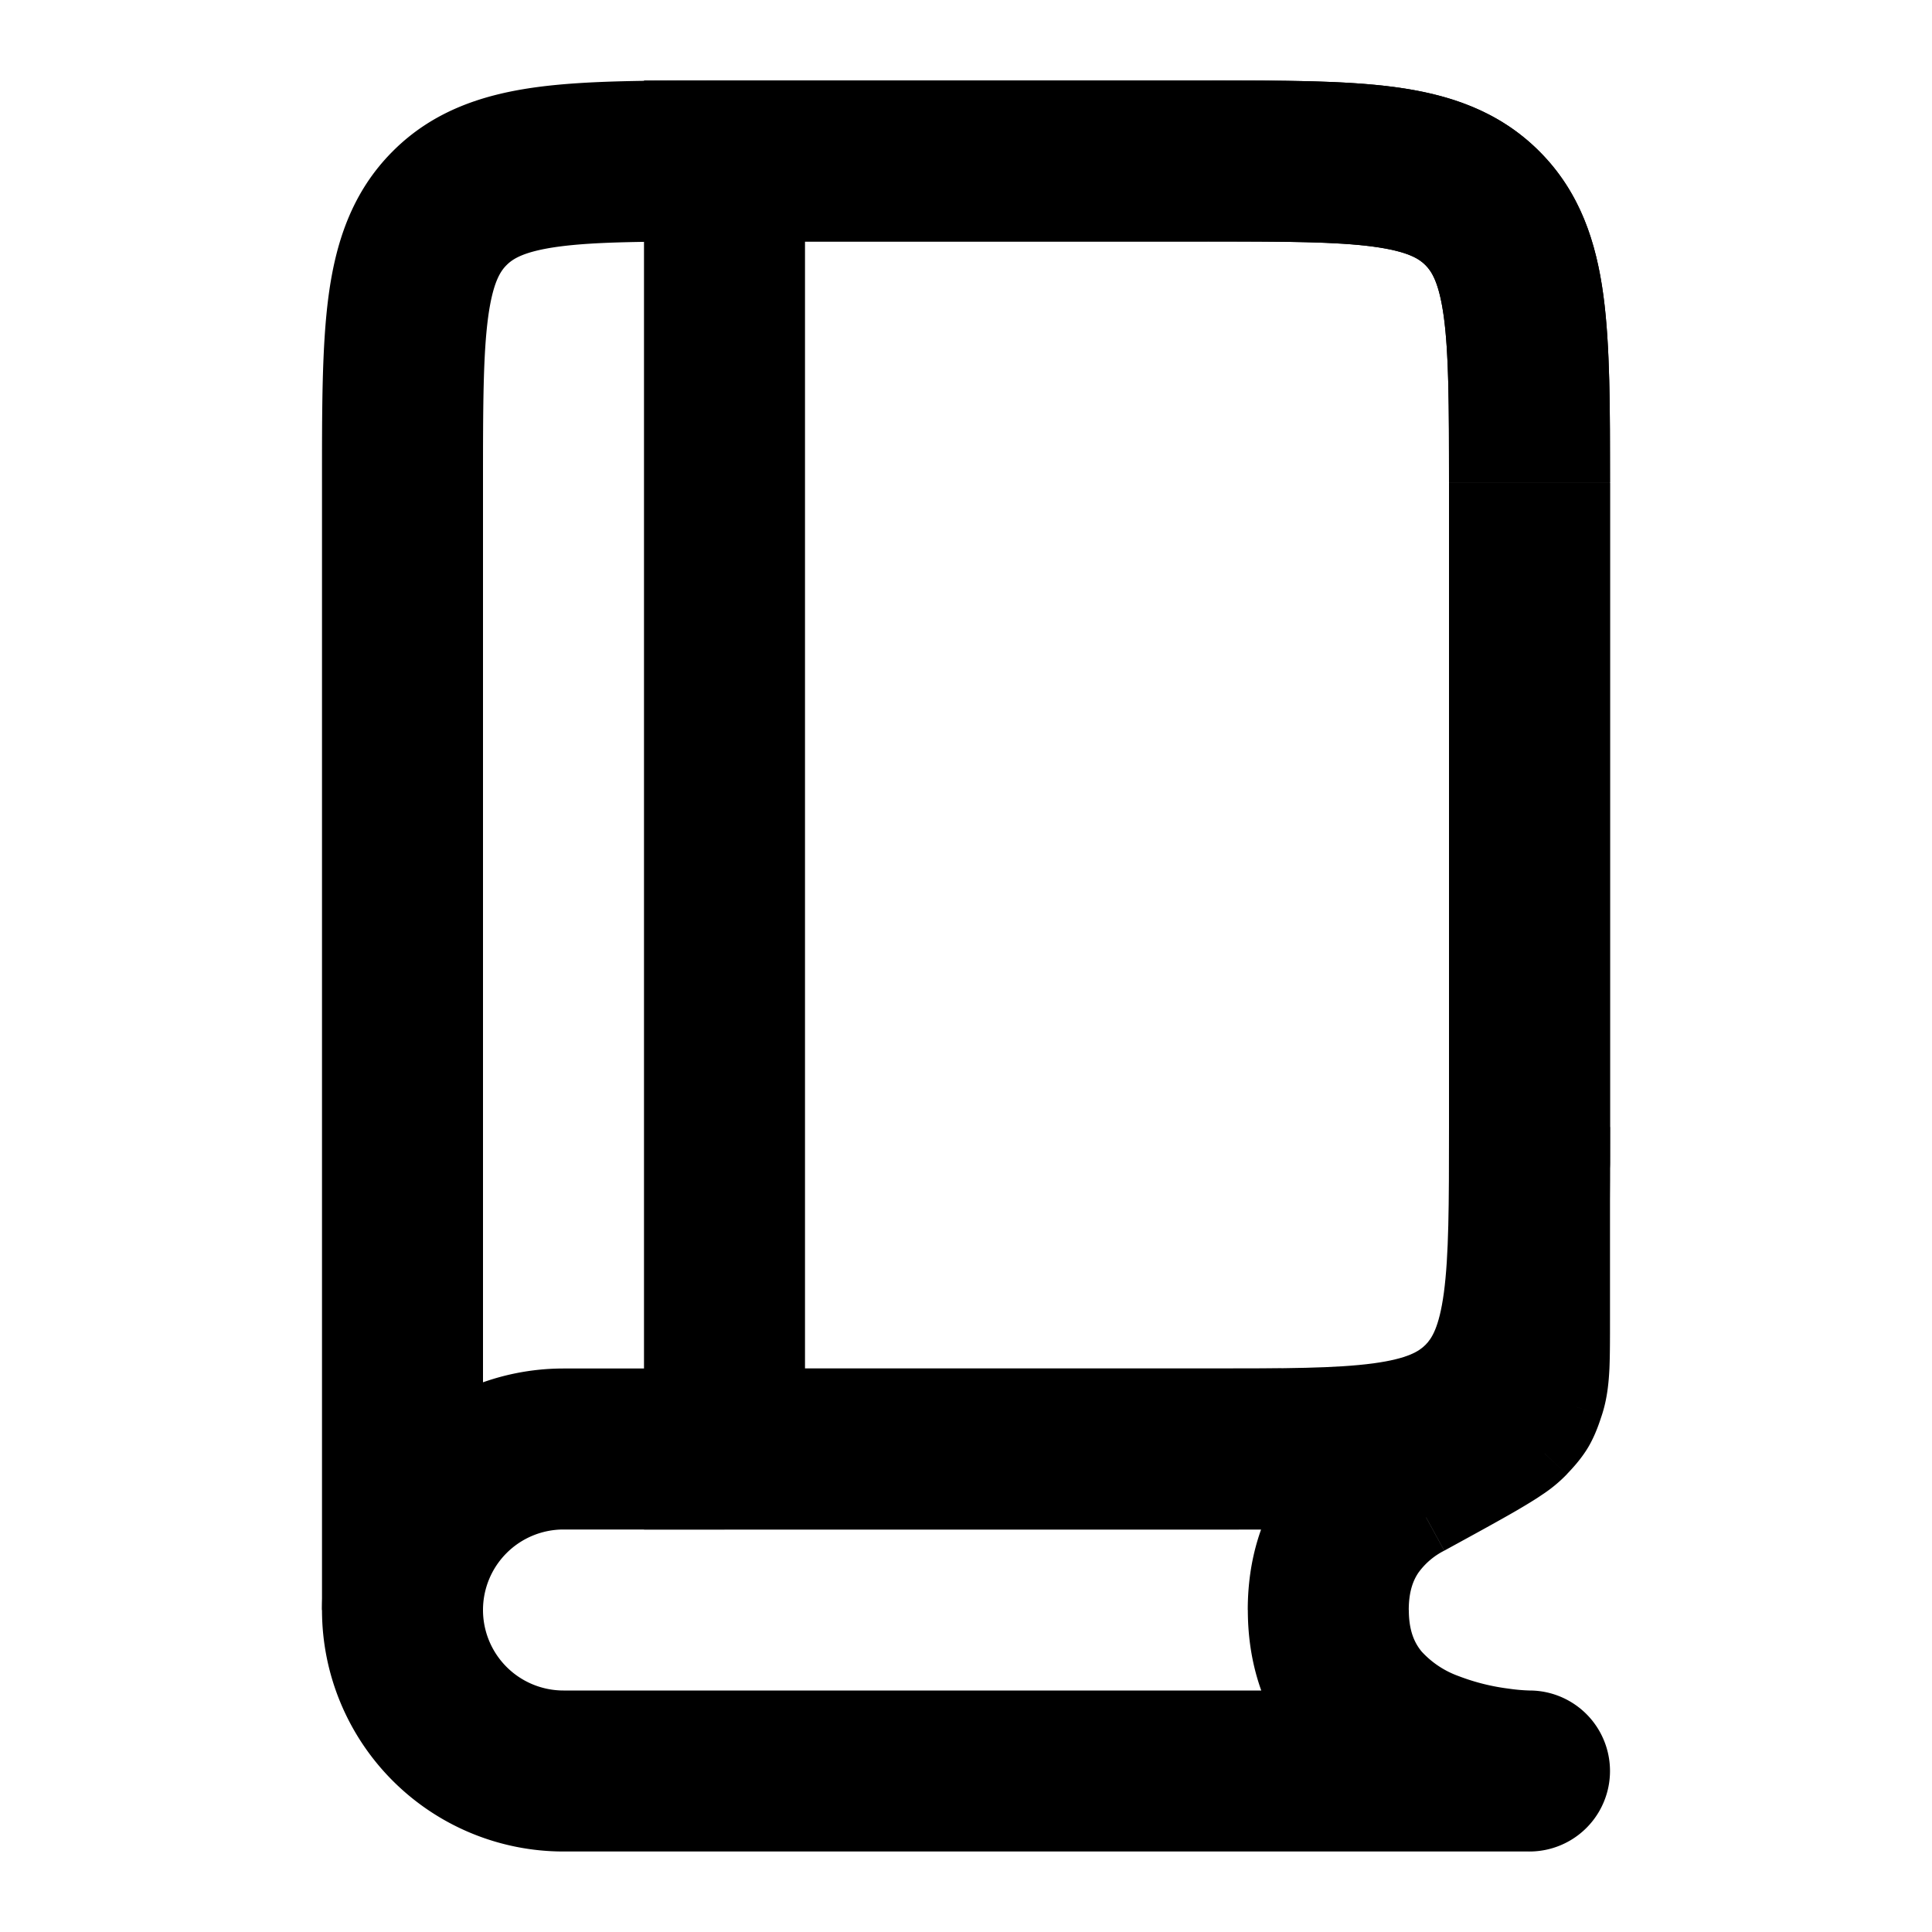
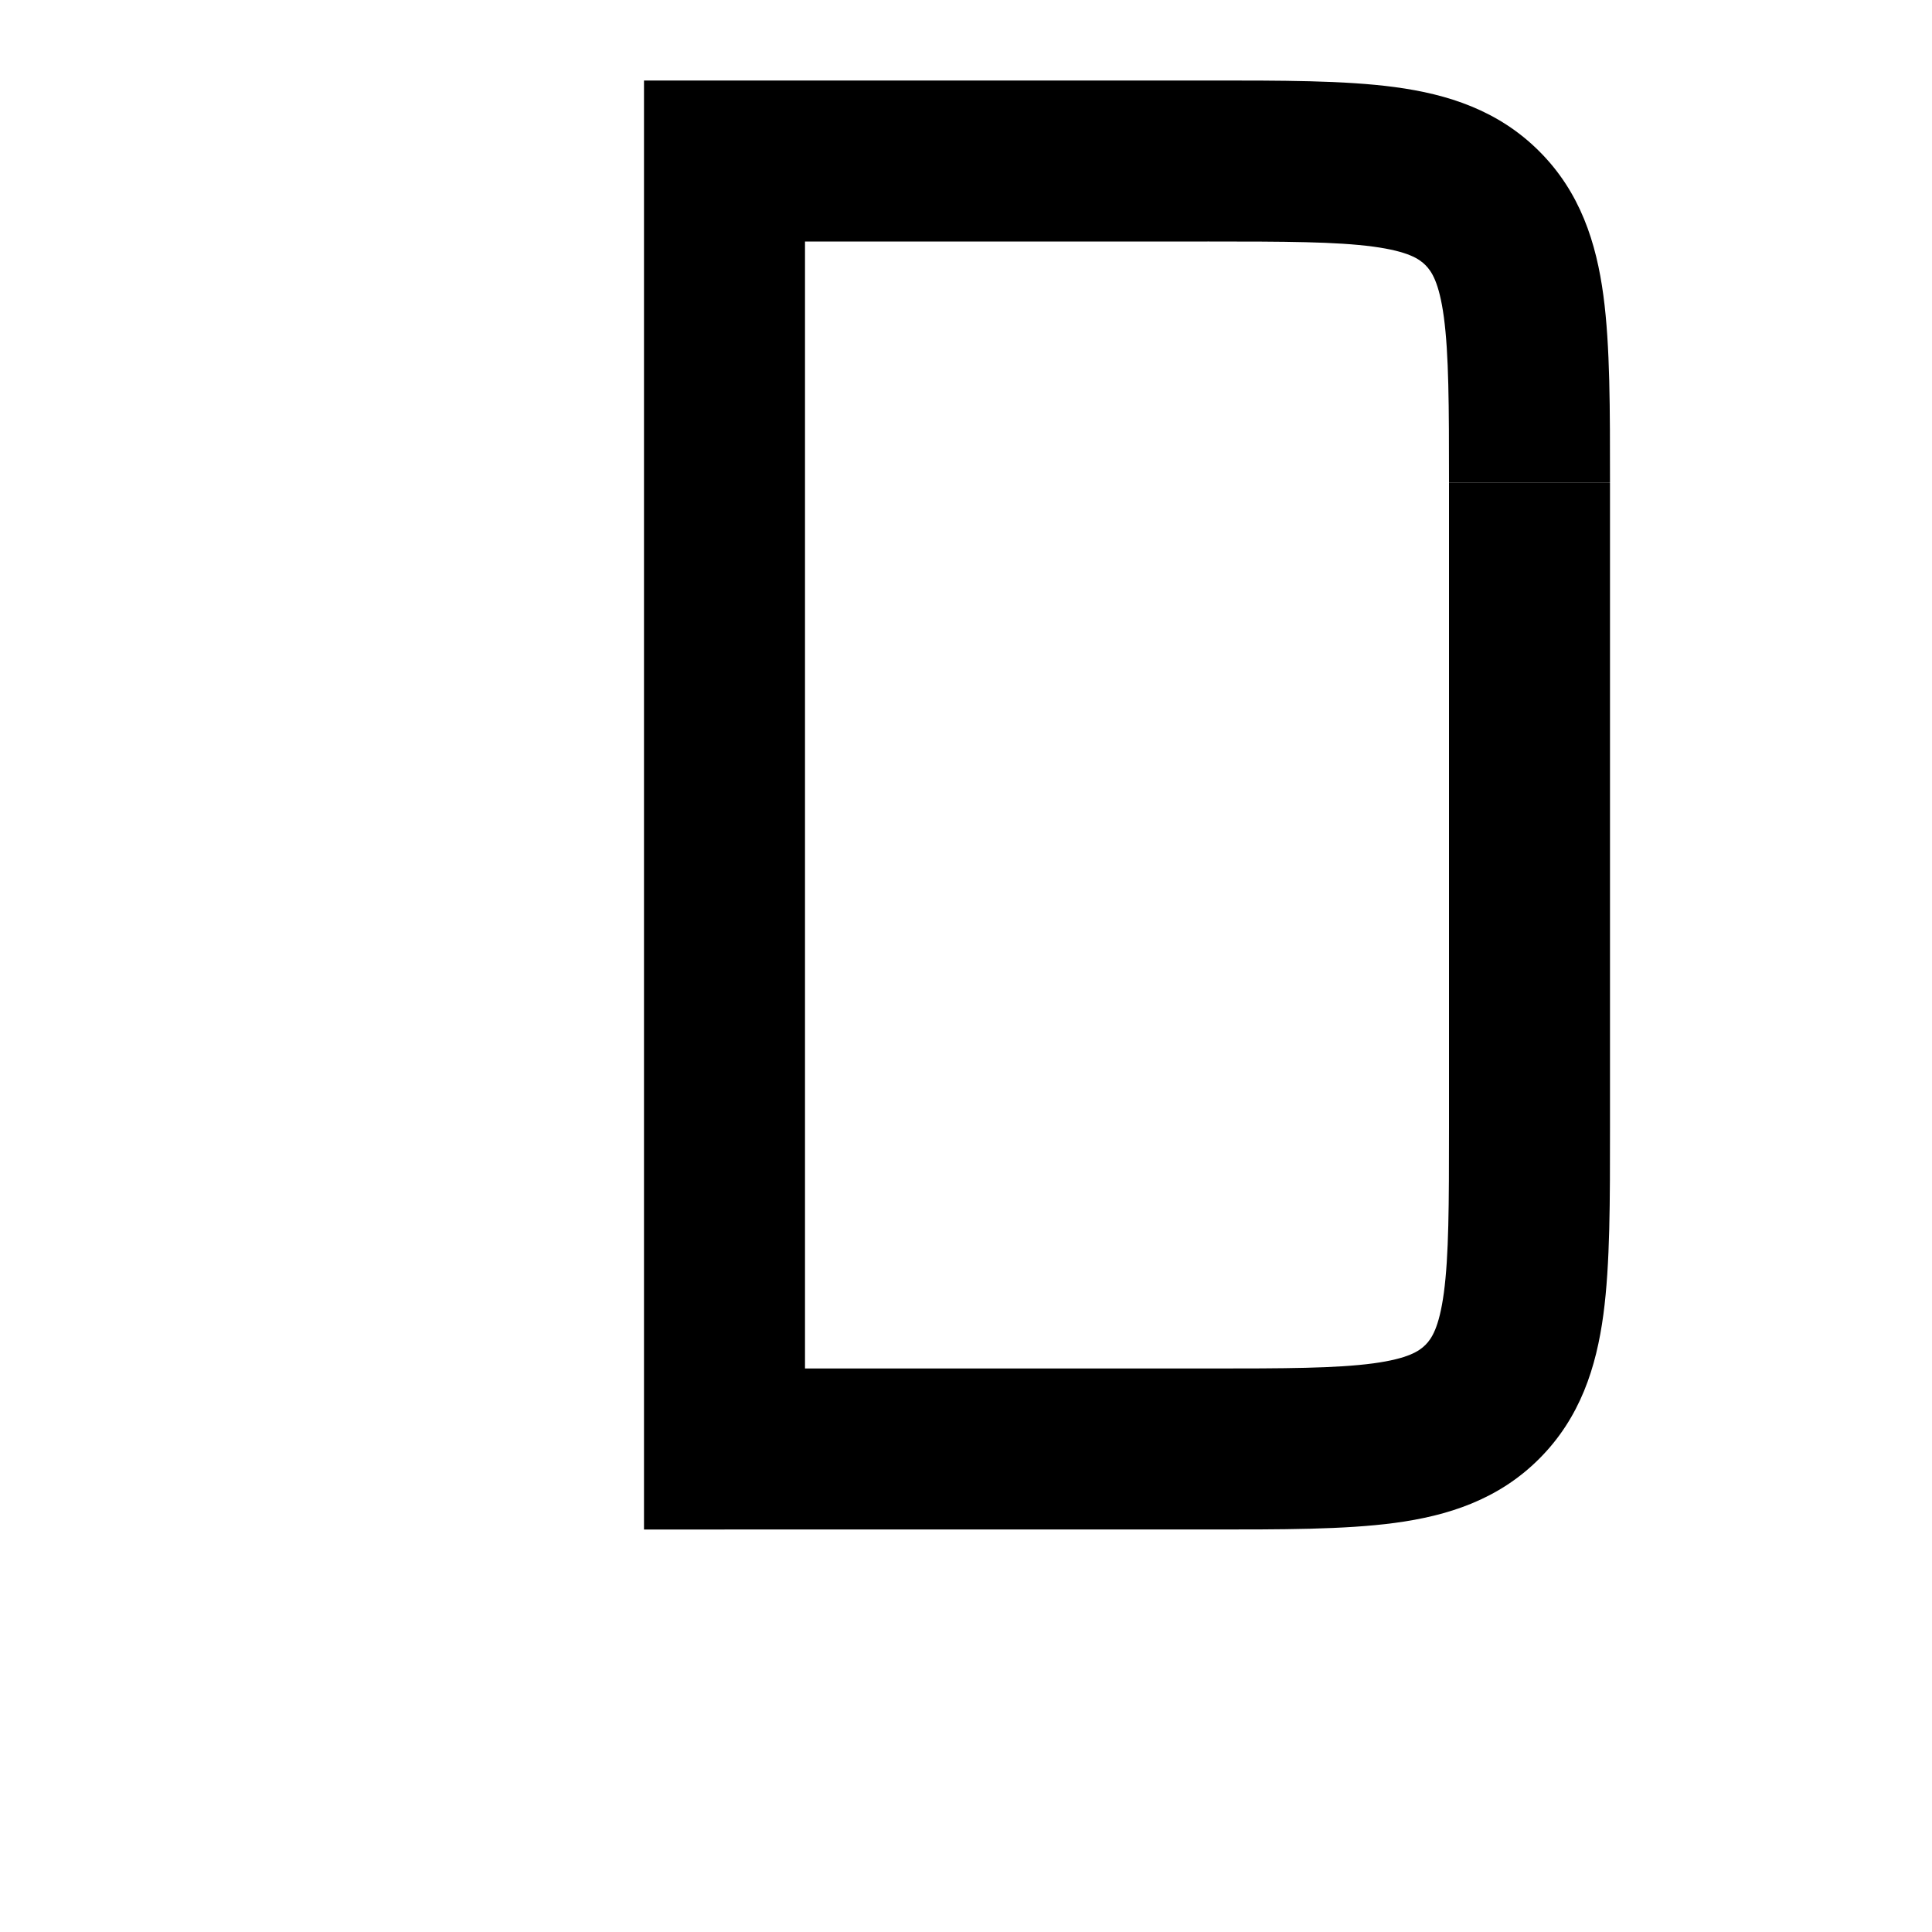
<svg xmlns="http://www.w3.org/2000/svg" width="24" height="24" fill="none">
-   <path d="M18 14.435a1 1 0 0 0 2 0h-2zm.414-11.85l.707-.706-.707.707zM9 3h6V1H9v2zm9 2.999V14.435h2v-.017-.018-.018-.018-.018-.017-.018-.018-.018-.017-.018-.018-.018-.017-.018-.018-.018-.017-.018-.018-.018-.018-.017-.018-.018-.018-.018-.017-.018-.018-.018-.017-.018-.018-.018-.018-.017-.018-.018-.018-.017-.018-.018-.018-.017-.018-.018-.018-.018-.017-.018-.018-.018-.017-.018-.018-.018-.017-.018-.018-.018-.017-.018-.018-.018-.017-.018-.018-.018-.017-.018-.018-.018-.017-.018-.018-.018-.017-.018-.018-.018-.017-.018-.018-.017-.018-.018-.018-.017-.018-.018-.017-.018-.018-.018-.017-.018-.018-.017-.018-.018-.017-.018-.018-.017-.018-.018-.017-.018-.018-.017-.018-.018-.017-.018-.018-.017-.018-.017-.018-.018-.017-.018-.018-.017-.018-.017-.018-.018-.017-.018-.017-.018-.017-.018-.018-.017-.018-.017-.018-.017-.018-.017-.018-.018-.017-.018-.017-.018-.017-.018-.017-.018-.017-.018-.017-.018-.017-.018-.017-.018-.017-.017-.018-.017-.018-.017-.018-.017-.017-.018-.017-.018-.017-.018-.017-.017-.018-.017-.017-.018-.017-.018-.017-.017-.018-.017-.017-.018-.017-.017-.017-.018-.017-.017-.018-.017-.017-.017-.018-.017-.017-.017-.018-.017-.017-.017-.017-.018-.017-.017-.017-.017-.018-.017-.017-.017-.017-.017-.017-.018-.017-.017-.017-.017-.017-.017-.017-.017-.017-.017-.017-.017-.018-.017-.017-.016-.018-.017-.017-.016-.017-.017-.017-.017-.017-.017-.017-.017-.017-.017-.017-.017-.017-.016-.017-.017-.017-.017-.017-.016-.017-.017-.017-.017-.016-.017-.017-.017-.016-.017-.017-.017-.016-.017-.017-.016-.017-.017-.016-.017-.017-.016-.017-.017-.016-.017-.016-.017-.017-.016-.017-.016-.017-.016-.017-.016-.017-.016-.017-.016-.017-.016-.017-.016-.016-.017-.016-.017-.016-.016-.017-.016-.016-.017-.016-.016-.017-.016-.016-.017-.016-.016-.016-.017-.016-.016-.016-.016-.017-.016V8.7v-.016-.016-.016-.016-.016-.017-.016-.016-.016-.016-.016-.016-.016-.016-.016-.016-.016-.016-.016-.016-.016-.016-.015-.016-.016-.016-.016-.016-.016-.015-.016-.016-.016-.016-.015-.016-.016-.016-.015-.016-.016-.015-.016-.016-.015-.016-.016-.015-.016-.015-.016-.015-.016-.016-.015-.016-.015-.016-.015-.015-.016-.015-.016-.015-.016-.015-.015-.016-.015-.015-.016-.015-.015-.015-.016-.015-.015-.015-.016-.015-.015-.015-.015-.015-.016-.015-.015-.015-.015-.015-.015-.015-.015-.015-.015-.015-.015-.015-.015-.015-.015-.015V7.1v-.015-.015-.015-.015-.015-.014-.015-.015-.015-.014-.015-.015-.014-.015-.015-.014-.015-.015-.014-.015-.014-.015-.015-.014-.015-.014-.015-.014-.014-.015-.014-.015-.014-.014-.015-.014-.014-.015-.014-.014V6.5v-.014-.014-.014-.015-.014-.014-.014-.014-.014-.014-.014-.015-.014-.014-.014-.014-.014-.014-.014-.014-.013-.014-.014-.014-.014-.014-.014-.013-.014-.014-.014-.014-.013-.014-.014V6h-2zM6 20V6H4v14h2zm9-17c.971 0 1.599.002 2.061.064.434.059.57.153.646.229l1.414-1.414c-.51-.51-1.138-.709-1.793-.797C16.7.998 15.915 1 15 1v2zm5 2.999c0-.914.002-1.7-.082-2.327-.088-.656-.287-1.284-.797-1.793l-1.414 1.414c.076.076.17.212.229.645.062.463.064 1.09.064 2.06h2zM9 1c-.915 0-1.701-.002-2.328.082-.655.088-1.284.287-1.793.797l1.414 1.414c.076-.076.212-.17.646-.229C7.4 3.002 8.029 3 9 3V1zM6 6c0-.971.002-1.599.064-2.061.059-.434.153-.57.229-.646L4.879 1.879c-.51.51-.709 1.138-.797 1.793C3.998 4.3 4 5.085 4 6h2z" fill="currentColor" />
  <path d="M9 2V1H8v1h1zm0 16H8v1h1v-1zm9.414-.586l-.707-.707.707.707zm0-14.828l-.707.707.707-.707zM9 3h6V1H9v2zm9 2.999V14h2v-.017-.016-.017-.016-.017-.016-.016-.017-.016-.017-.016-.016-.017-.016-.017-.016-.017-.016-.017-.016-.016-.017-.016-.017-.016-.017-.016-.017-.016-.017-.016-.016-.017-.017-.016-.017-.016-.016-.017-.016-.017-.016-.017-.016-.017-.016-.017-.016-.017-.016-.017-.016-.017-.017-.016-.017-.016-.016-.017-.017-.016-.017-.016-.017-.016-.017-.016-.017-.016-.017-.016-.017-.016-.017-.017-.016-.016-.017-.017-.016-.017-.016-.017-.016-.017-.016-.017-.016-.017-.016-.017-.017-.016-.017-.016-.017-.016-.017-.016-.017-.016-.017-.016-.017-.016-.017-.017-.016-.016-.017-.017-.016-.017-.016-.017-.016-.017-.016-.017-.016-.017-.016-.017-.016-.017-.016-.017-.016-.017-.016-.017-.016-.017-.016-.017-.016-.017-.016-.017-.016-.017-.016-.017-.016-.017-.016-.017-.016-.016-.017-.016-.017-.016-.017-.016-.017-.016-.017-.016-.017-.016-.016-.017-.016-.017-.016-.017-.016-.016-.017-.016-.017-.016-.016-.017-.016-.017-.016-.016-.017-.016V11v-.017-.016-.017-.016-.016-.017-.016-.016-.017-.016-.016-.017-.016-.016-.017-.016-.016-.017-.016-.016-.016-.017-.016-.016-.017-.016-.016-.016-.017-.016-.016-.016-.017-.016-.016-.016-.017-.016-.016-.016-.017-.016-.016-.016-.016-.016-.017-.016-.016-.016-.016-.016-.016-.017-.016-.016-.016-.016-.016-.016-.017-.016-.016-.016-.016-.016-.016-.016-.016-.016-.016-.016-.016V9.8v-.016-.016-.016-.016-.016-.016-.016-.016-.016-.016-.016-.016-.016-.016-.016-.016-.016-.016-.016-.015-.016-.016-.016-.016-.016-.016-.016-.015-.016-.016-.016-.016-.015-.016-.016-.016-.016-.015-.016-.016-.016-.015-.016-.016-.016-.015-.016-.016-.015-.016-.016-.015-.016-.016-.015-.016-.016-.015-.016-.015-.016-.016-.015-.016-.015-.016-.015-.016-.015-.016-.015-.016-.015-.016-.015-.016-.015-.016-.015-.016-.015-.015-.016-.015-.016-.015-.015-.016-.015-.015-.016-.015-.015-.016-.015-.015-.015-.016-.015-.015-.015-.016-.015-.015-.015-.015-.016-.015-.015-.015-.015-.015-.015-.015-.016-.015-.015-.015-.015-.015-.015-.015-.015-.015-.015-.015-.015-.015-.015-.015-.015-.014-.015-.015-.015-.015-.015-.015-.015-.014-.015-.015-.015-.015-.014-.015-.015-.015-.014-.015-.015-.014-.015-.015-.014-.015-.015-.014-.015-.014-.015-.015-.014-.015-.014-.015-.014-.015-.014-.015-.014-.015-.014-.015-.014-.014-.015-.014-.015-.014-.014-.015-.014-.014-.014-.015-.014-.014-.014-.015-.014-.014-.014-.014-.015-.014-.014-.014-.014-.014-.014-.014-.014-.014-.014-.014-.014-.014-.014-.014-.014-.014-.014-.014-.014-.014-.014-.014-.013-.014-.014-.014-.014-.013-.014-.014-.014-.013-.014-.014-.013-.014-.014-.013-.014-.013-.014-.014-.013-.014V6.2v-.014-.013-.014-.013-.014-.013-.013-.014-.013-.014-.013-.013-.014-.013V6h-2zM10 18V2H8v16h2zm5-1H9v2h6v-2zm3-3c0 .971-.002 1.599-.064 2.061-.059.434-.153.57-.229.646l1.414 1.414c.51-.51.709-1.138.797-1.793C20.002 15.7 20 14.915 20 14h-2zm-3 5c.915 0 1.701.002 2.328-.082.655-.088 1.284-.287 1.793-.797l-1.414-1.414c-.076.076-.212.17-.646.229-.462.062-1.09.064-2.061.064v2zm0-16c.971 0 1.599.002 2.061.064.434.059.57.153.646.229l1.414-1.414c-.51-.51-1.138-.709-1.793-.797C16.7.998 15.915 1 15 1v2zm5 2.999c0-.914.002-1.7-.082-2.327-.088-.656-.287-1.284-.797-1.793l-1.414 1.414c.076.076.17.212.229.645.062.463.064 1.09.064 2.06h2z" fill="currentColor" />
-   <path d="M19 23a1 1 0 1 0 0-2v2zm-1.538-4.615l-.48-.877.48.877zm1.27-.753l.732.681-.732-.68zm.217-.365L18 16.95l.949.316zM19 21H7v2h12v-2zM7 19h8.918v-2H7v2zm12 3v-1H19a2.187 2.187 0 0 1-.258-.023 2.65 2.65 0 0 1-.62-.155 1.148 1.148 0 0 1-.462-.306c-.08-.097-.159-.244-.159-.516h-2c0 .728.234 1.33.622 1.796.374.448.846.718 1.257.883a4.651 4.651 0 0 0 1.6.32l.013.001h.007L19 22zm-1.5-2c0-.236.059-.373.119-.462a.889.889 0 0 1 .322-.275l-.96-1.755c-.758.415-1.481 1.2-1.481 2.492h2zm2.5-3.6v-.005-.004-.004-.005-.004-.005-.004-.004-.005-.004-.005-.004-.004-.005-.004-.005-.004-.004-.005-.004-.004-.005-.004-.005-.004-.004-.005-.004-.004-.005-.004-.005-.004-.004-.005-.004-.004-.005-.004-.005-.004-.004-.005-.004-.004-.005-.004-.004-.005-.004-.005-.004-.004-.005-.004-.004-.005-.004-.004-.005-.004-.005-.004-.004-.005-.004-.004-.005-.004-.004-.005-.004-.004-.005-.004-.004-.005-.004-.004-.005-.004-.005-.004-.004-.005-.004-.004-.005-.004-.004-.005-.004-.004-.005-.004-.004-.005-.004-.004-.005-.004-.005-.004-.004-.005-.004-.004-.005-.004-.004-.005-.004-.004-.005-.004-.004-.005-.004-.004-.005-.004-.005-.004-.004-.005-.004-.004-.005-.004-.004-.005-.004-.004-.005-.004-.005-.004-.004-.005-.004-.004-.005-.004-.004-.005-.004-.005-.004-.004-.005-.004-.004-.005-.004-.005-.004-.004-.005-.004-.004-.005-.004-.005-.004-.004-.005-.004-.005-.004-.004-.005-.004-.004-.005-.004-.005-.004-.005-.004-.004-.005-.004-.005-.004-.004-.005-.004-.005-.004-.004-.005-.004-.005-.004-.005-.004-.004-.005-.004-.005-.004-.004-.005-.004-.005-.004-.005-.004-.005-.004-.004-.005-.004-.005-.004-.005-.004-.005-.004-.005-.004-.004-.005-.004-.005-.004-.005-.004-.005-.004-.005-.004-.005-.004-.005-.004-.005-.004-.005-.004-.005-.004-.005-.004-.005-.004-.005-.004-.005-.004-.005-.004-.005-.004-.005-.004-.005-.005-.004-.005-.004-.005-.004-.005-.004-.005-.004-.005-.005-.004-.005-.004-.005-.004-.005-.005-.004-.005-.004-.005-.005-.004-.005-.004-.005-.005-.004-.005-.004-.005-.005-.004-.005-.005-.004-.005-.005-.004-.005-.004-.005-.005-.004-.005-.005-.004-.005-.005-.004-.005-.005-.004-.005-.005-.005-.004-.005-.005-.004-.005-.005-.004-.005-.005-.005-.004-.005-.005-.005-.004-.005-.005-.005-.004-.005-.005-.005-.004-.005-.005-.005-.004-.005-.005-.005-.005-.004-.005-.005-.005-.005-.004-.005-.005-.005-.005-.005-.004-.005-.005-.005-.005-.005-.005-.004-.005-.005-.005-.005-.005-.005-.005-.004-.005-.005-.005-.005-.005-.005-.005-.005-.005-.005-.005-.005-.004-.005-.005-.005-.005-.005-.005-.005-.005-.005-.005-.005-.005-.005-.005-.005-.005-.005-.005-.005-.005-.005-.005-.005-.005-.005-.005-.006-.005-.005-.005-.005-.005-.005-.005-.005-.005-.005-.006-.005-.005-.005-.005-.005-.005-.005-.006-.005-.005-.005-.005-.005-.006-.005-.005-.005-.005-.006-.005-.005-.005-.005-.006-.005-.005-.005-.006-.005-.005-.005-.006-.005-.005-.005-.006-.005-.005-.006-.005-.005-.006-.005-.005-.006-.005-.005-.006-.005-.005-.006-.005-.005-.006-.005-.006-.005-.005-.006-.005-.006-.005-.006-.005-.005-.006-.005-.006-.005-.006-.005-.006-.005-.006-.005-.006-.005-.006-.005-.006-.005-.006-.005-.006-.005-.006-.005V14h-2V16.4h2zM4 20a3 3 0 0 0 3 3v-2a1 1 0 0 1-1-1H4zm13.941-.737c.382-.209.686-.375.908-.504.11-.065.216-.128.306-.19a1.79 1.79 0 0 0 .31-.256L18 16.951c.053-.056.085-.073.036-.04a3.736 3.736 0 0 1-.193.12c-.193.111-.469.262-.861.477l.96 1.755zM18 16.4c0 .247 0 .398-.005.508-.006.116-.014.101.005.043l1.898.631c.07-.211.087-.422.095-.582.007-.166.007-.372.007-.6h-2zm1.464 1.913c.052-.055.172-.178.266-.336.093-.158.144-.323.168-.395L18 16.952l-.01.031-.009.024a1.718 1.718 0 0 1-.005.014l-.002.005.01-.02a.553.553 0 0 1 .07-.114l-.004.004a.414.414 0 0 1-.01.012l-.017.018-.023.025 1.464 1.362zM6 20a1 1 0 0 1 1-1v-2a3 3 0 0 0-3 3h2z" fill="currentColor" />
</svg>